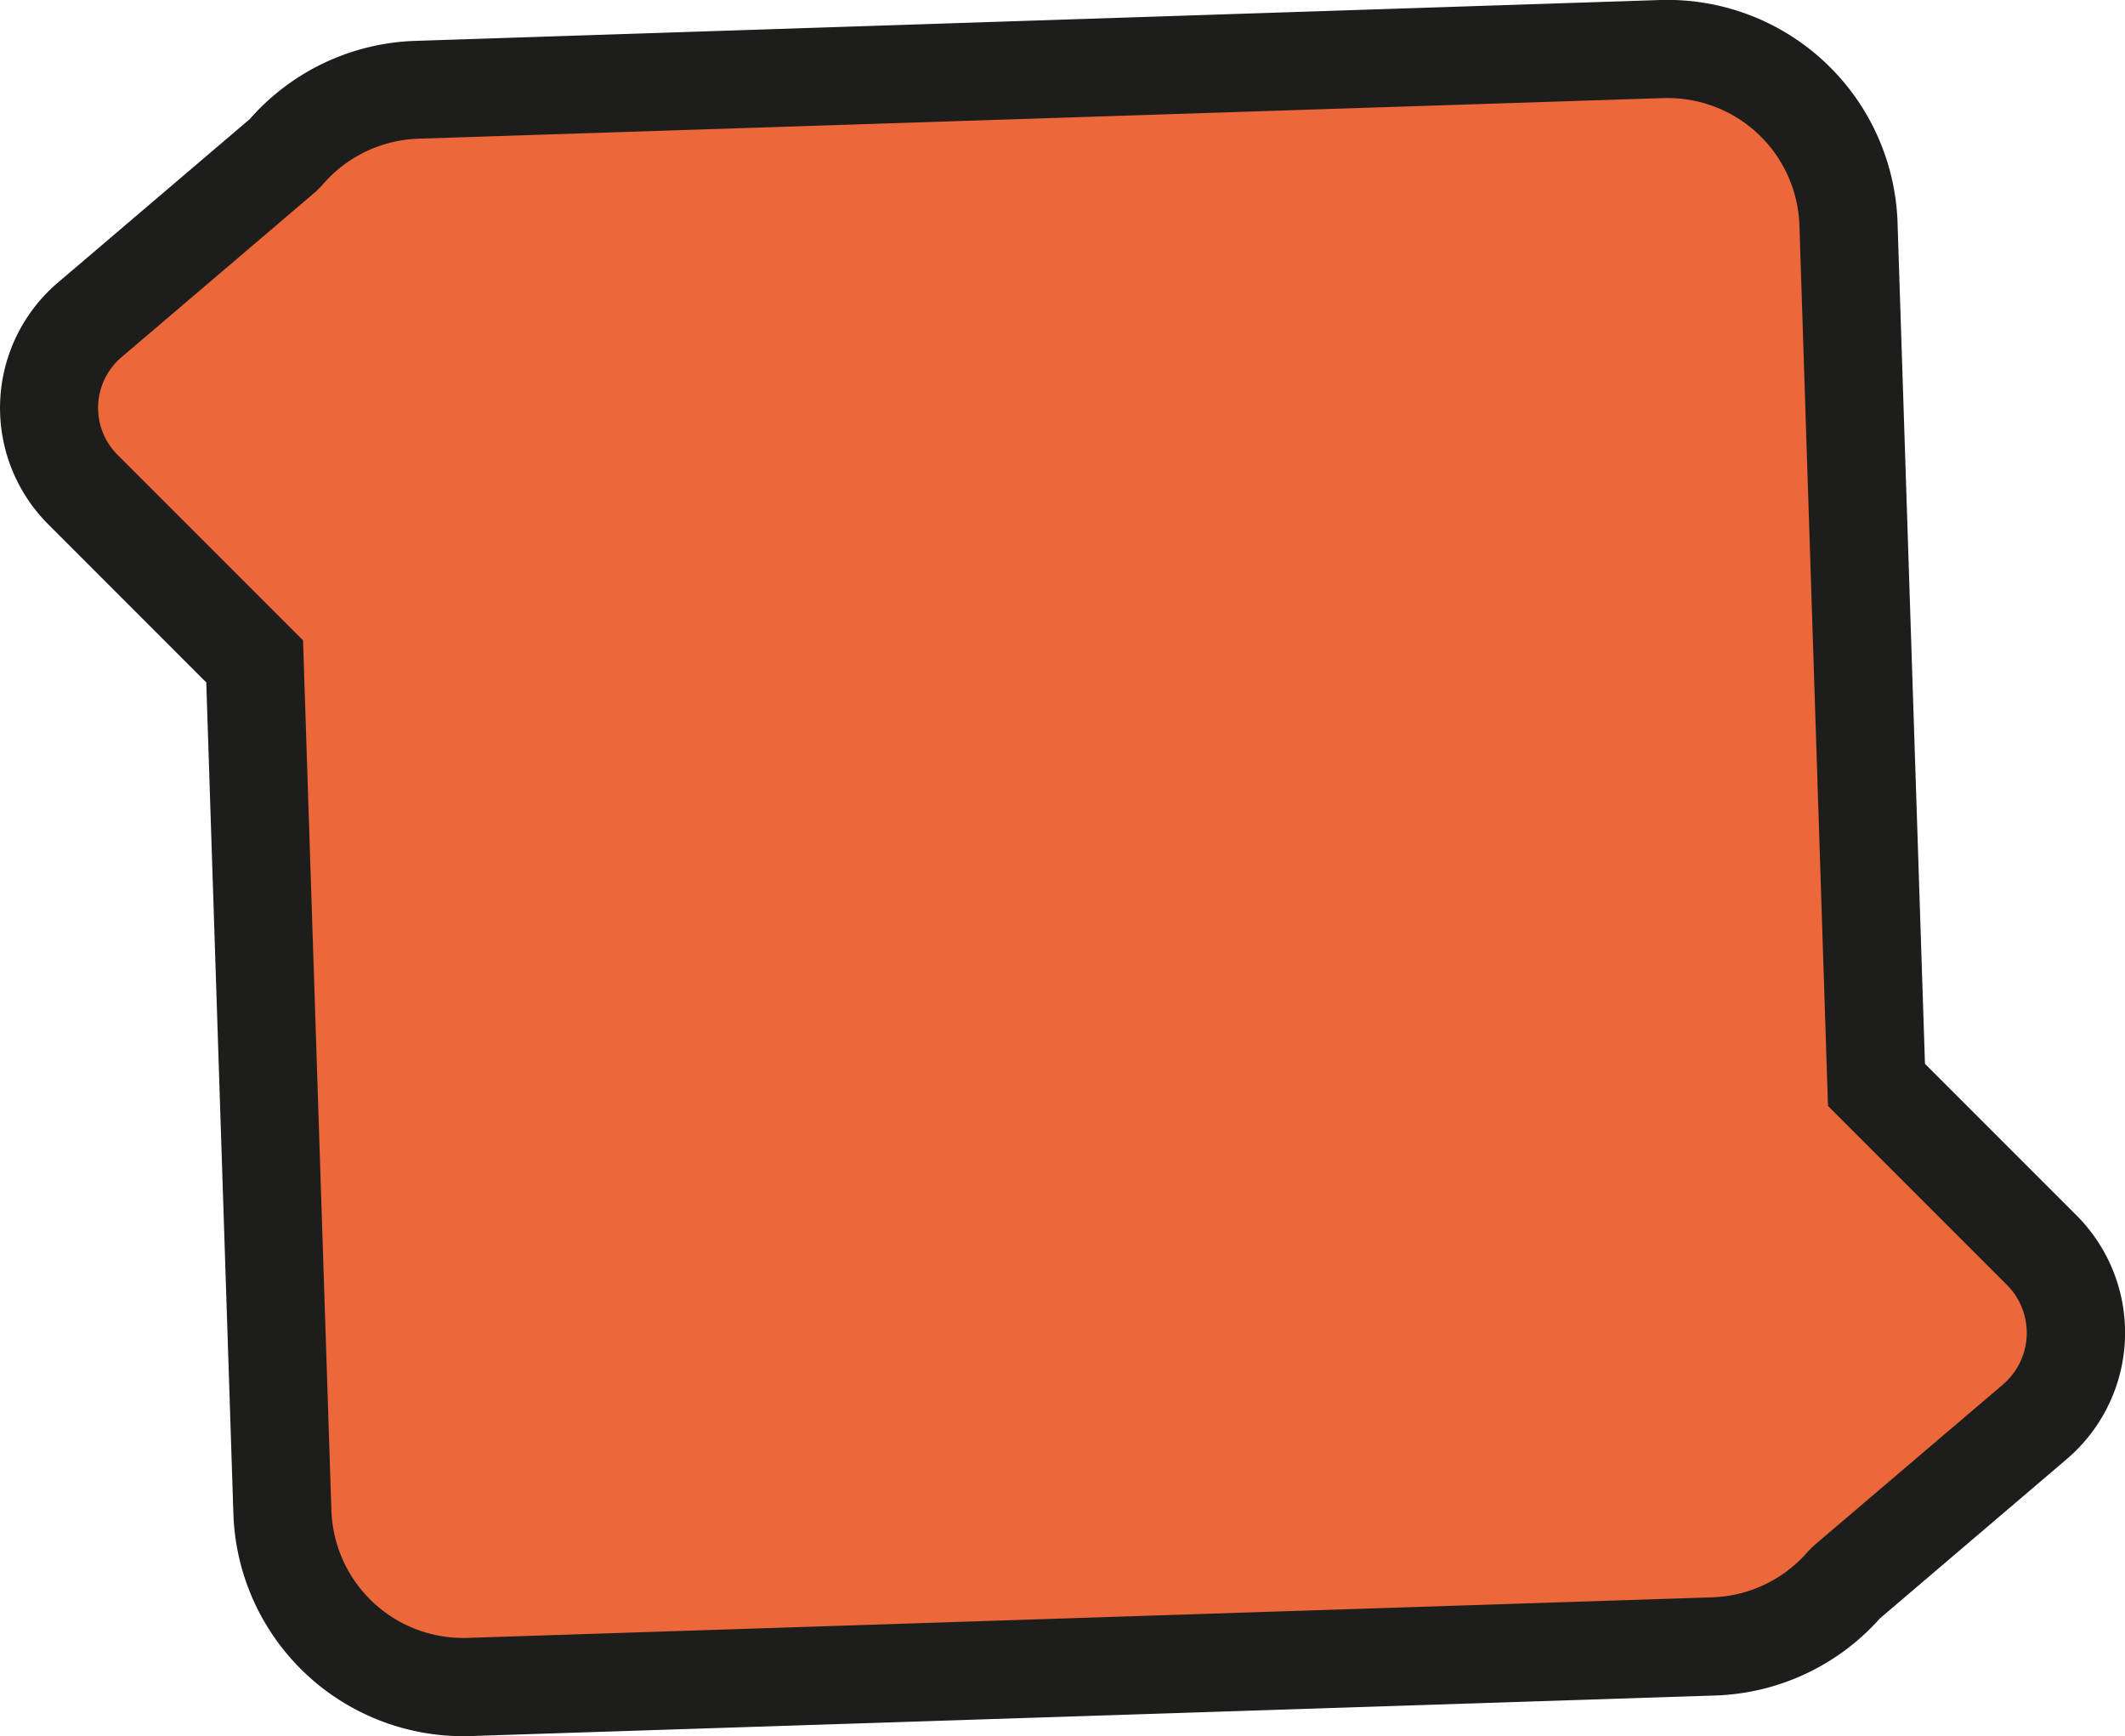
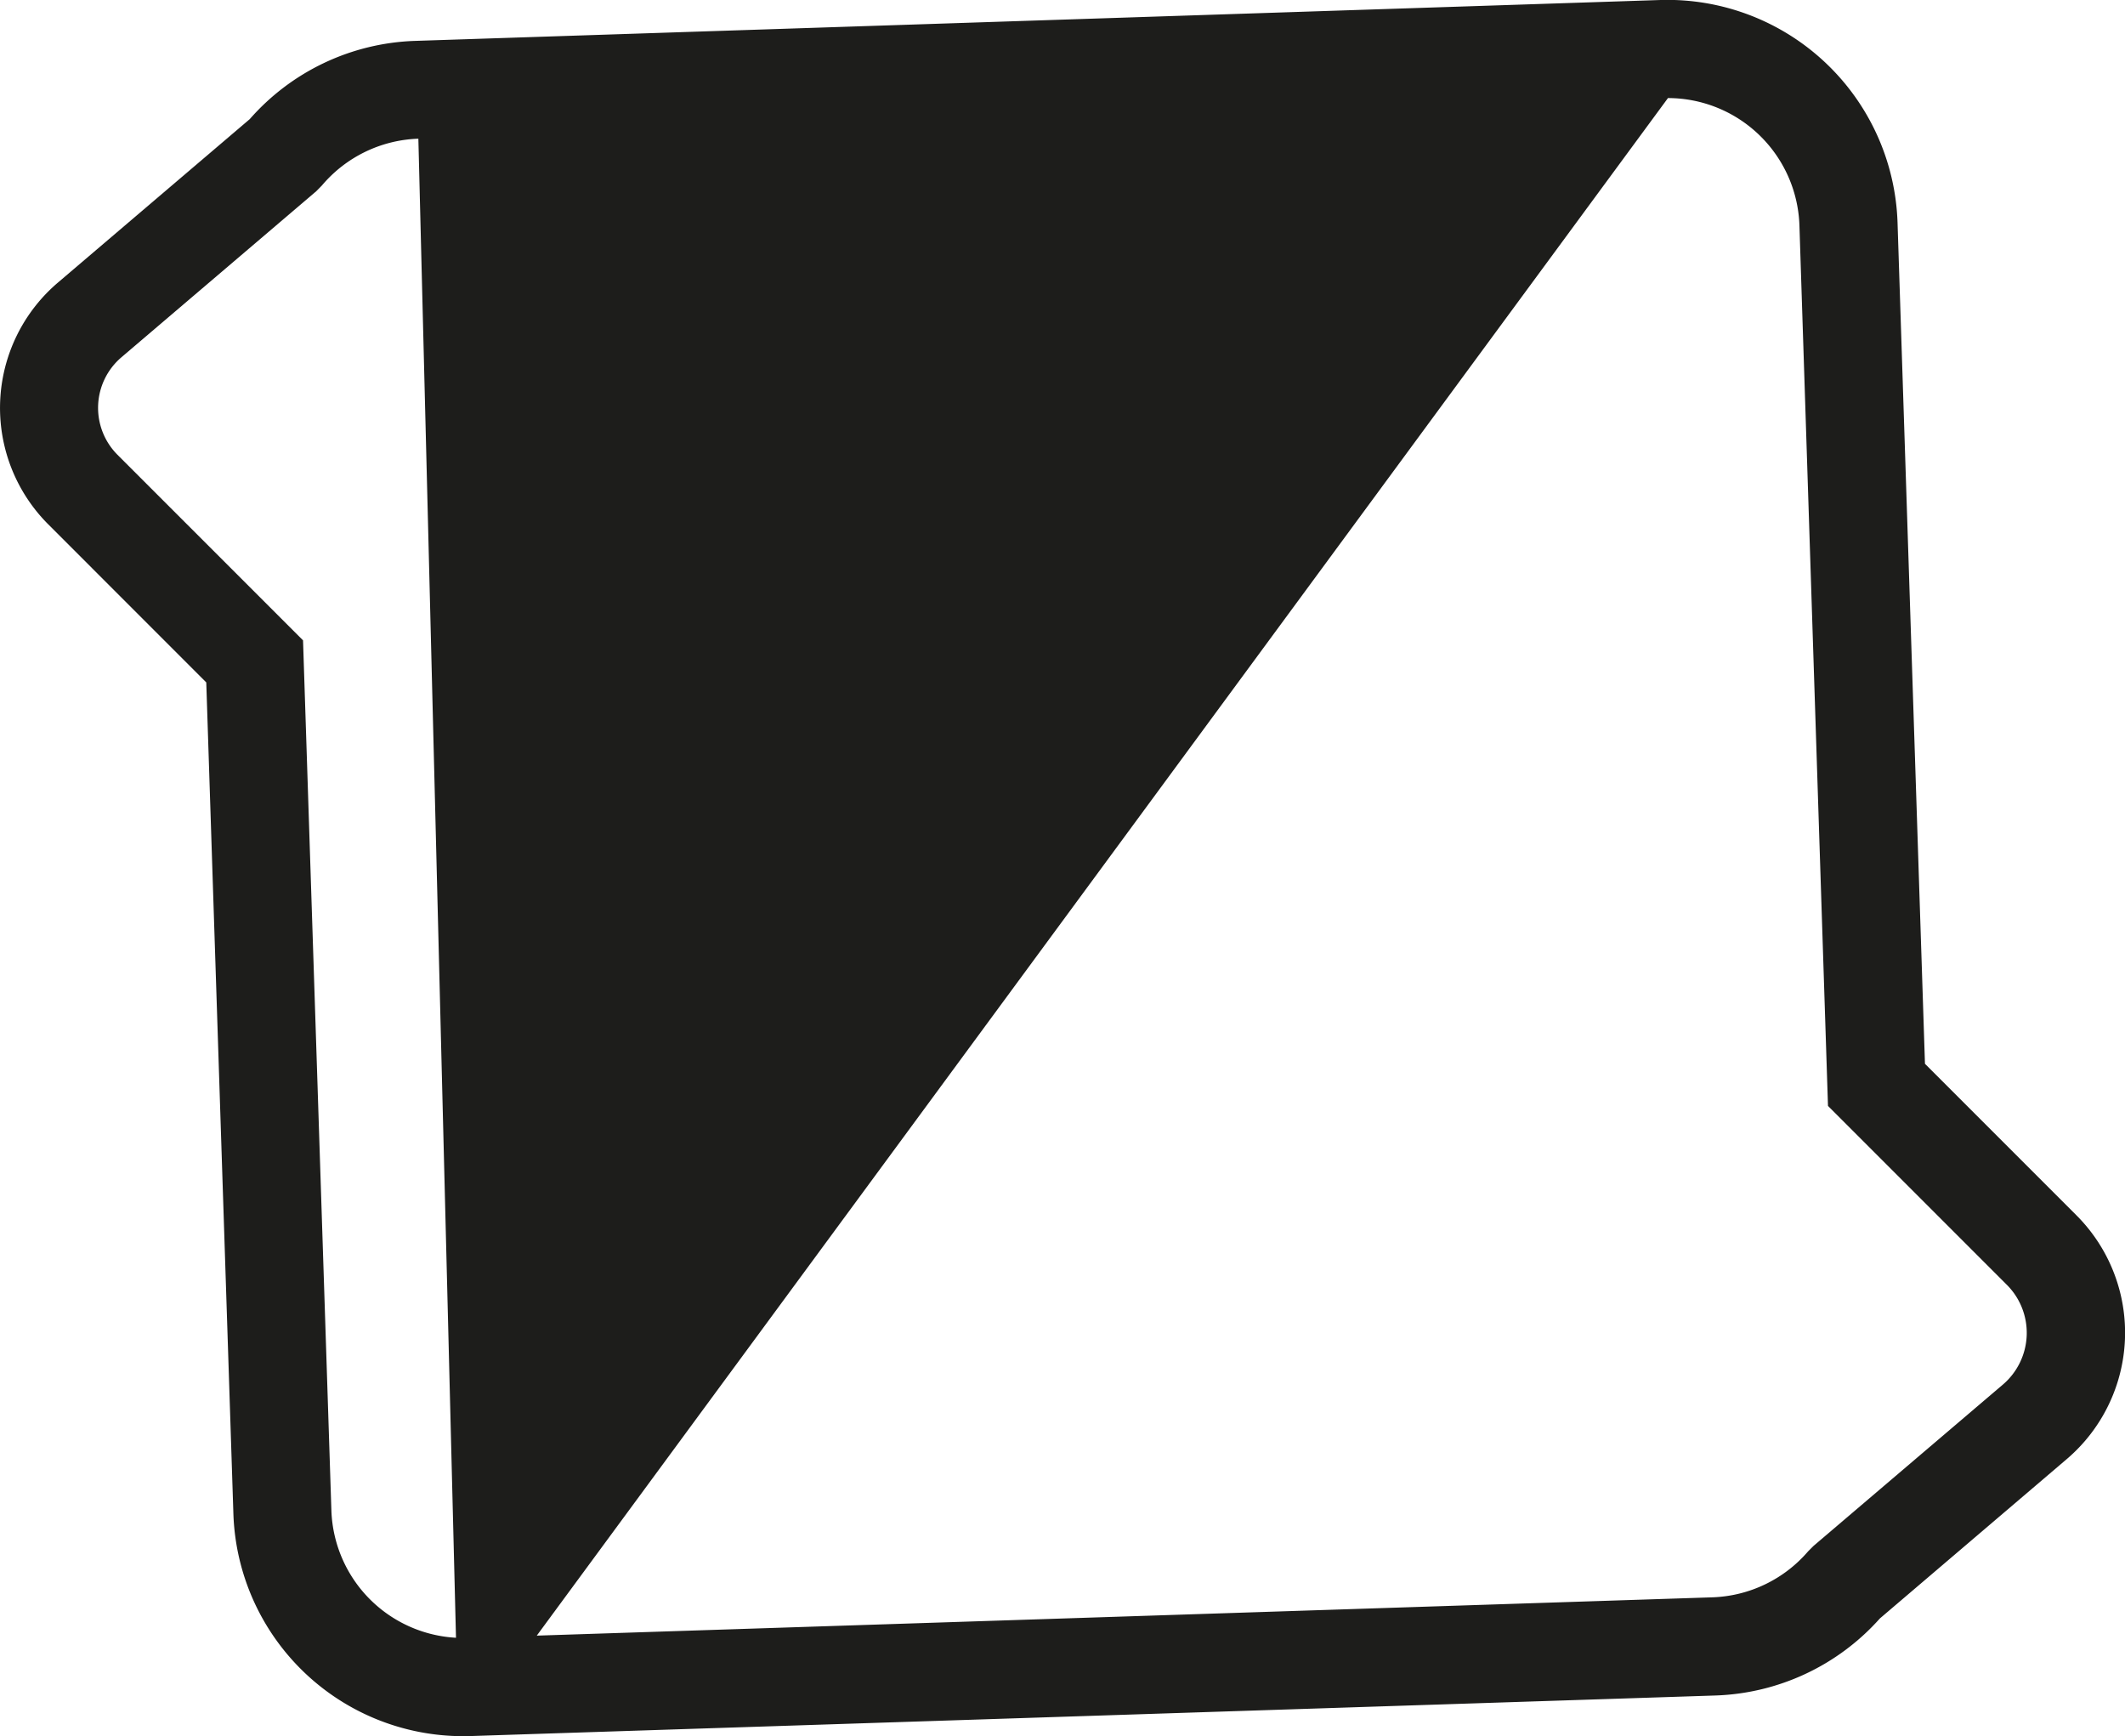
<svg xmlns="http://www.w3.org/2000/svg" data-bbox="0.005 -0.02 415.911 339.76" viewBox="0 0 415.9 339.74" data-type="color">
  <g>
    <g>
-       <path d="m399.59 244.62-32.33-32.33-5.49-168.5a35.35 35.35 0 0 0-36.48-34.18L81.57 17.55a35.26 35.26 0 0 0-25.89 12.57l-38.14 32.5a22.61 22.61 0 0 0-1.32 33.19l33.62 33.62 5.43 166.51a35.34 35.34 0 0 0 36.48 34.18l243.72-7.94a35.22 35.22 0 0 0 25.69-12.33l37.09-31.6a22.9 22.9 0 0 0 1.34-33.63Z" fill="#ec673a" data-color="1" />
-       <path d="M90.58 339.74a45 45 0 0 1-44.9-43.48l-5.31-162.72-30.94-30.95a32.21 32.21 0 0 1 1.89-47.28l37.56-32A45 45 0 0 1 81.26 8L325 0a45.07 45.07 0 0 1 46.38 43.46l5.37 164.71 29.65 29.65a32.49 32.49 0 0 1-1.91 47.71l-36.56 31.17a45.12 45.12 0 0 1-32.14 15.08l-243.73 7.94ZM326.45 19.19h-.85L81.88 27.14A25.84 25.84 0 0 0 63 36.3l-1.1 1.12-38.14 32.5A13 13 0 0 0 23 89l36.31 36.31 5.55 170.3a25.82 25.82 0 0 0 26.58 24.9l243.72-7.94a25.84 25.84 0 0 0 18.72-9l1.06-1.06L392 270.94a13.3 13.3 0 0 0 .77-19.53l-35-35-5.59-172.3a25.78 25.78 0 0 0-25.73-24.92Z" fill="#1d1d1b" data-color="2" />
+       <path d="M90.58 339.74a45 45 0 0 1-44.9-43.48l-5.31-162.72-30.94-30.95a32.21 32.21 0 0 1 1.89-47.28l37.56-32A45 45 0 0 1 81.26 8L325 0a45.07 45.07 0 0 1 46.38 43.46l5.37 164.71 29.65 29.65a32.49 32.49 0 0 1-1.91 47.71l-36.56 31.17a45.12 45.12 0 0 1-32.14 15.08l-243.73 7.94Zh-.85L81.88 27.14A25.84 25.84 0 0 0 63 36.3l-1.1 1.12-38.14 32.5A13 13 0 0 0 23 89l36.31 36.31 5.55 170.3a25.82 25.82 0 0 0 26.58 24.9l243.72-7.94a25.84 25.84 0 0 0 18.72-9l1.06-1.06L392 270.94a13.3 13.3 0 0 0 .77-19.53l-35-35-5.59-172.3a25.78 25.78 0 0 0-25.73-24.92Z" fill="#1d1d1b" data-color="2" />
    </g>
  </g>
</svg>